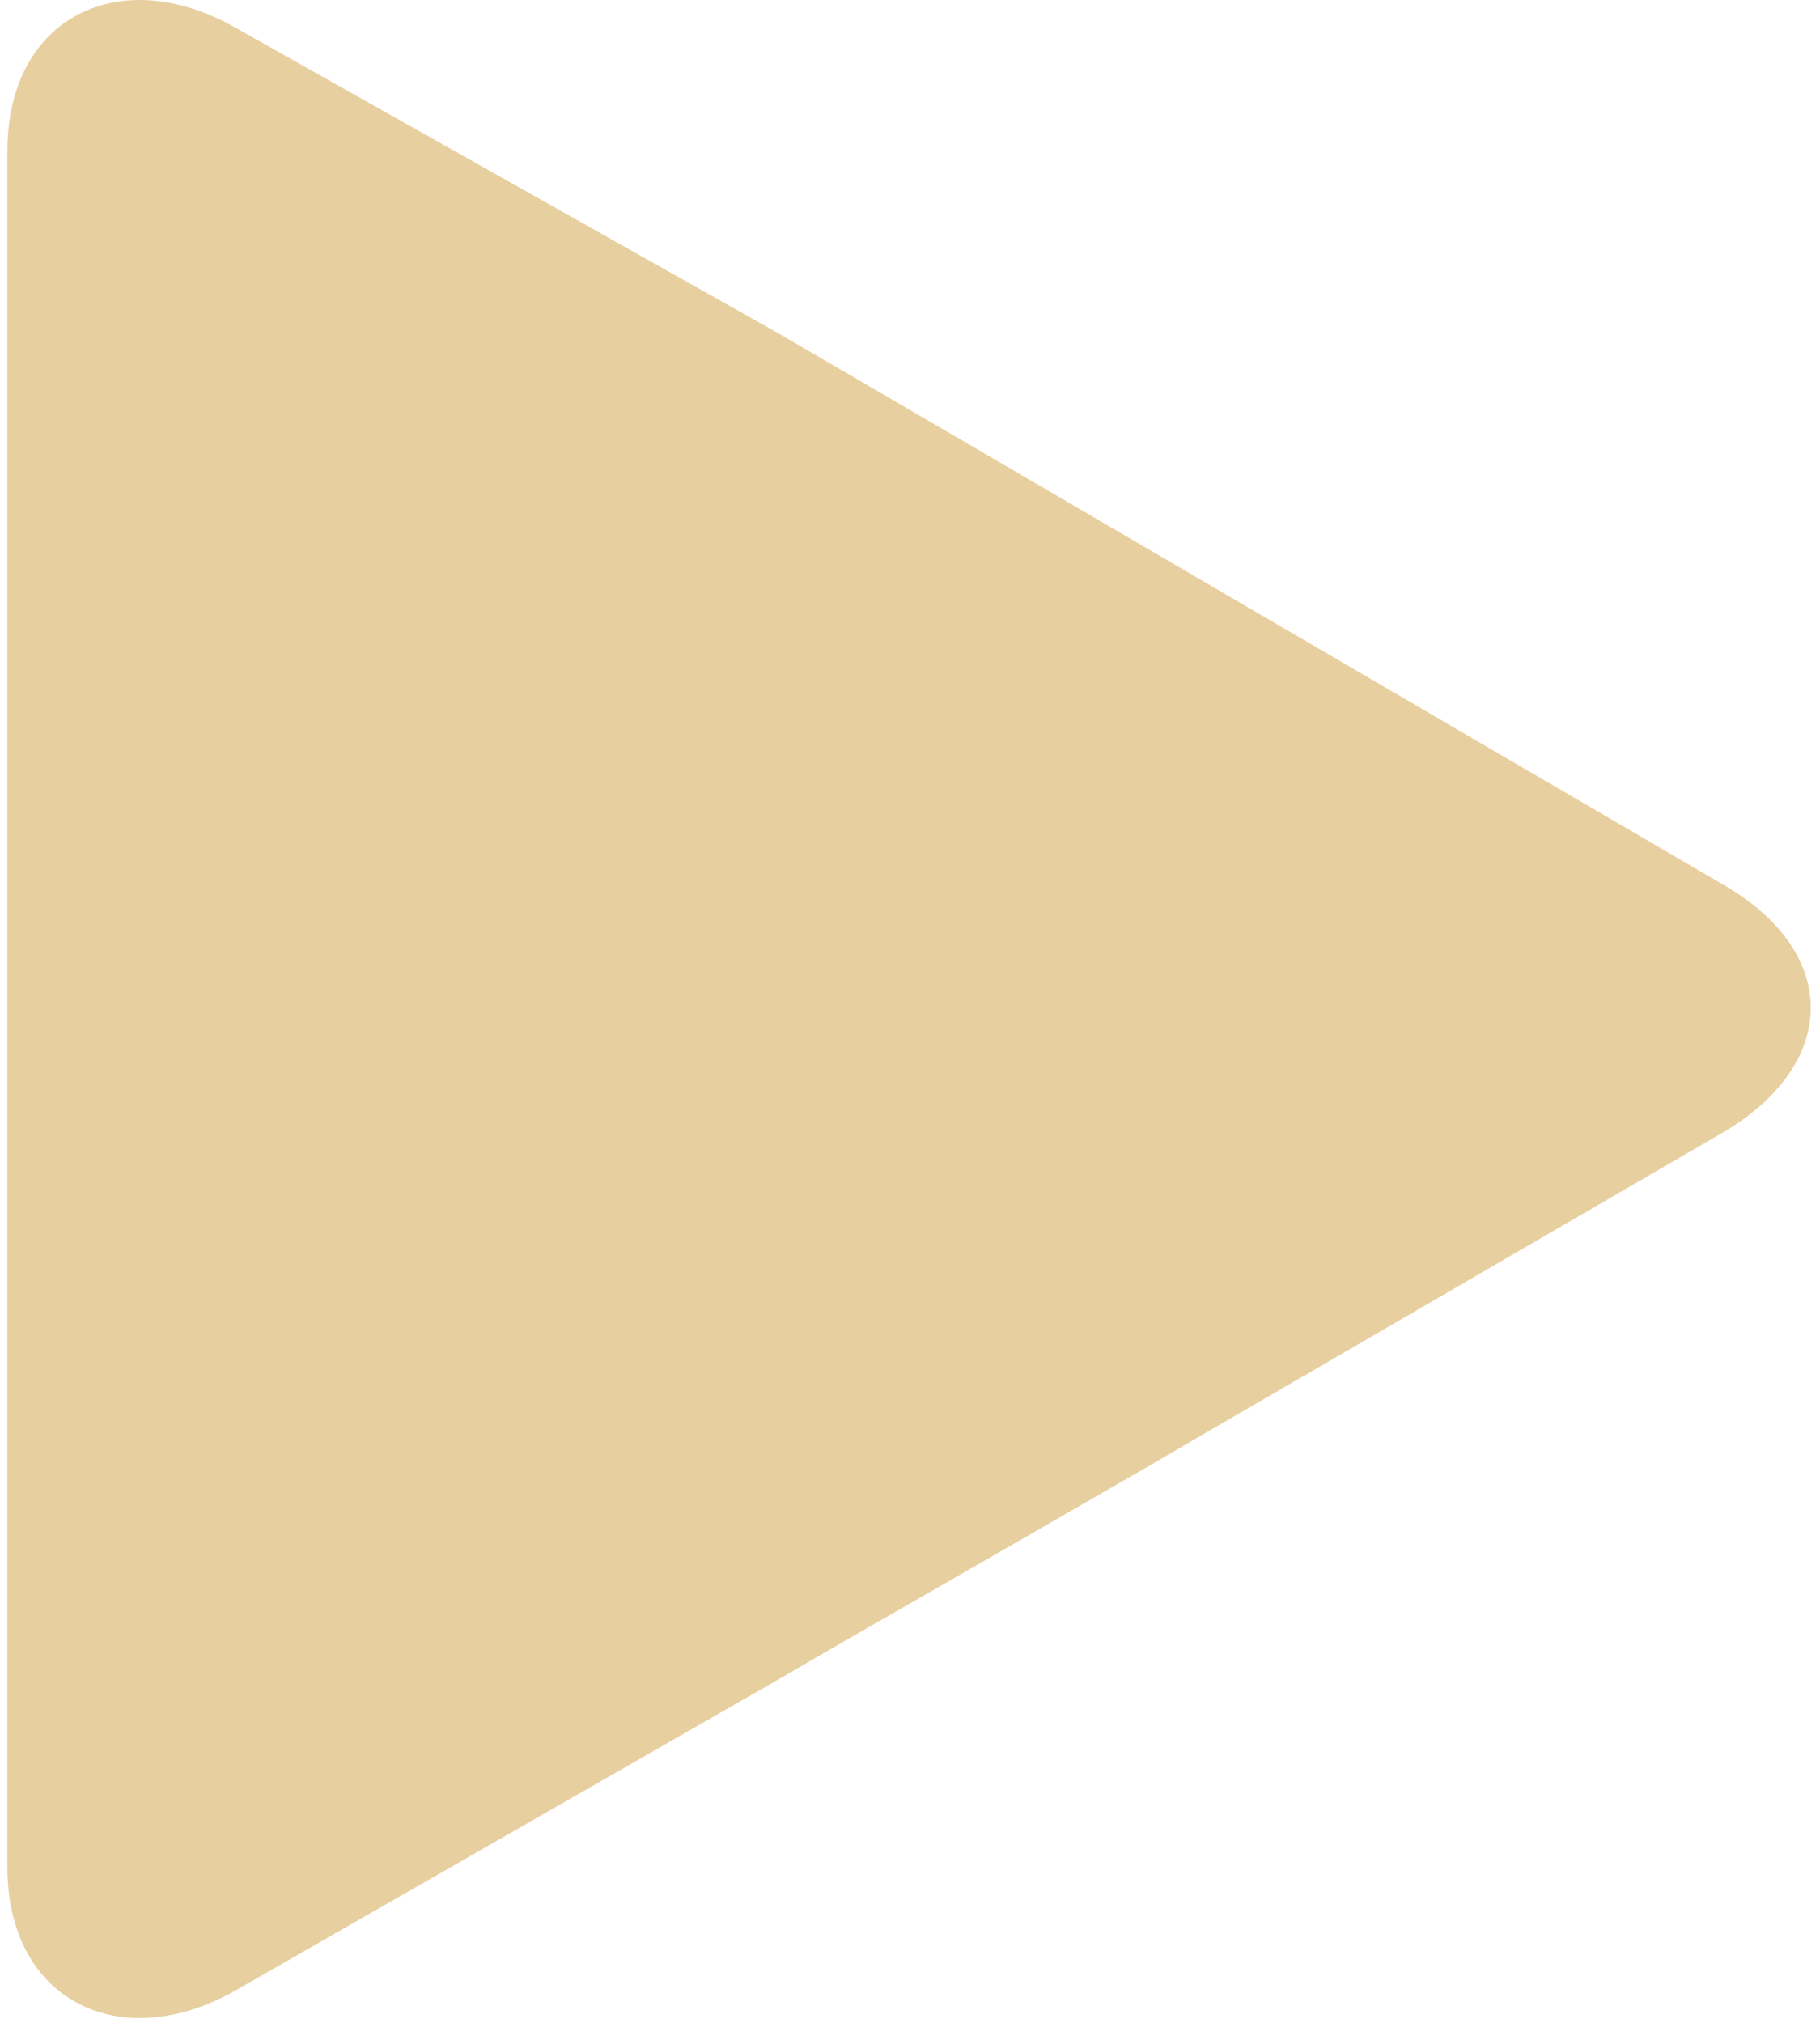
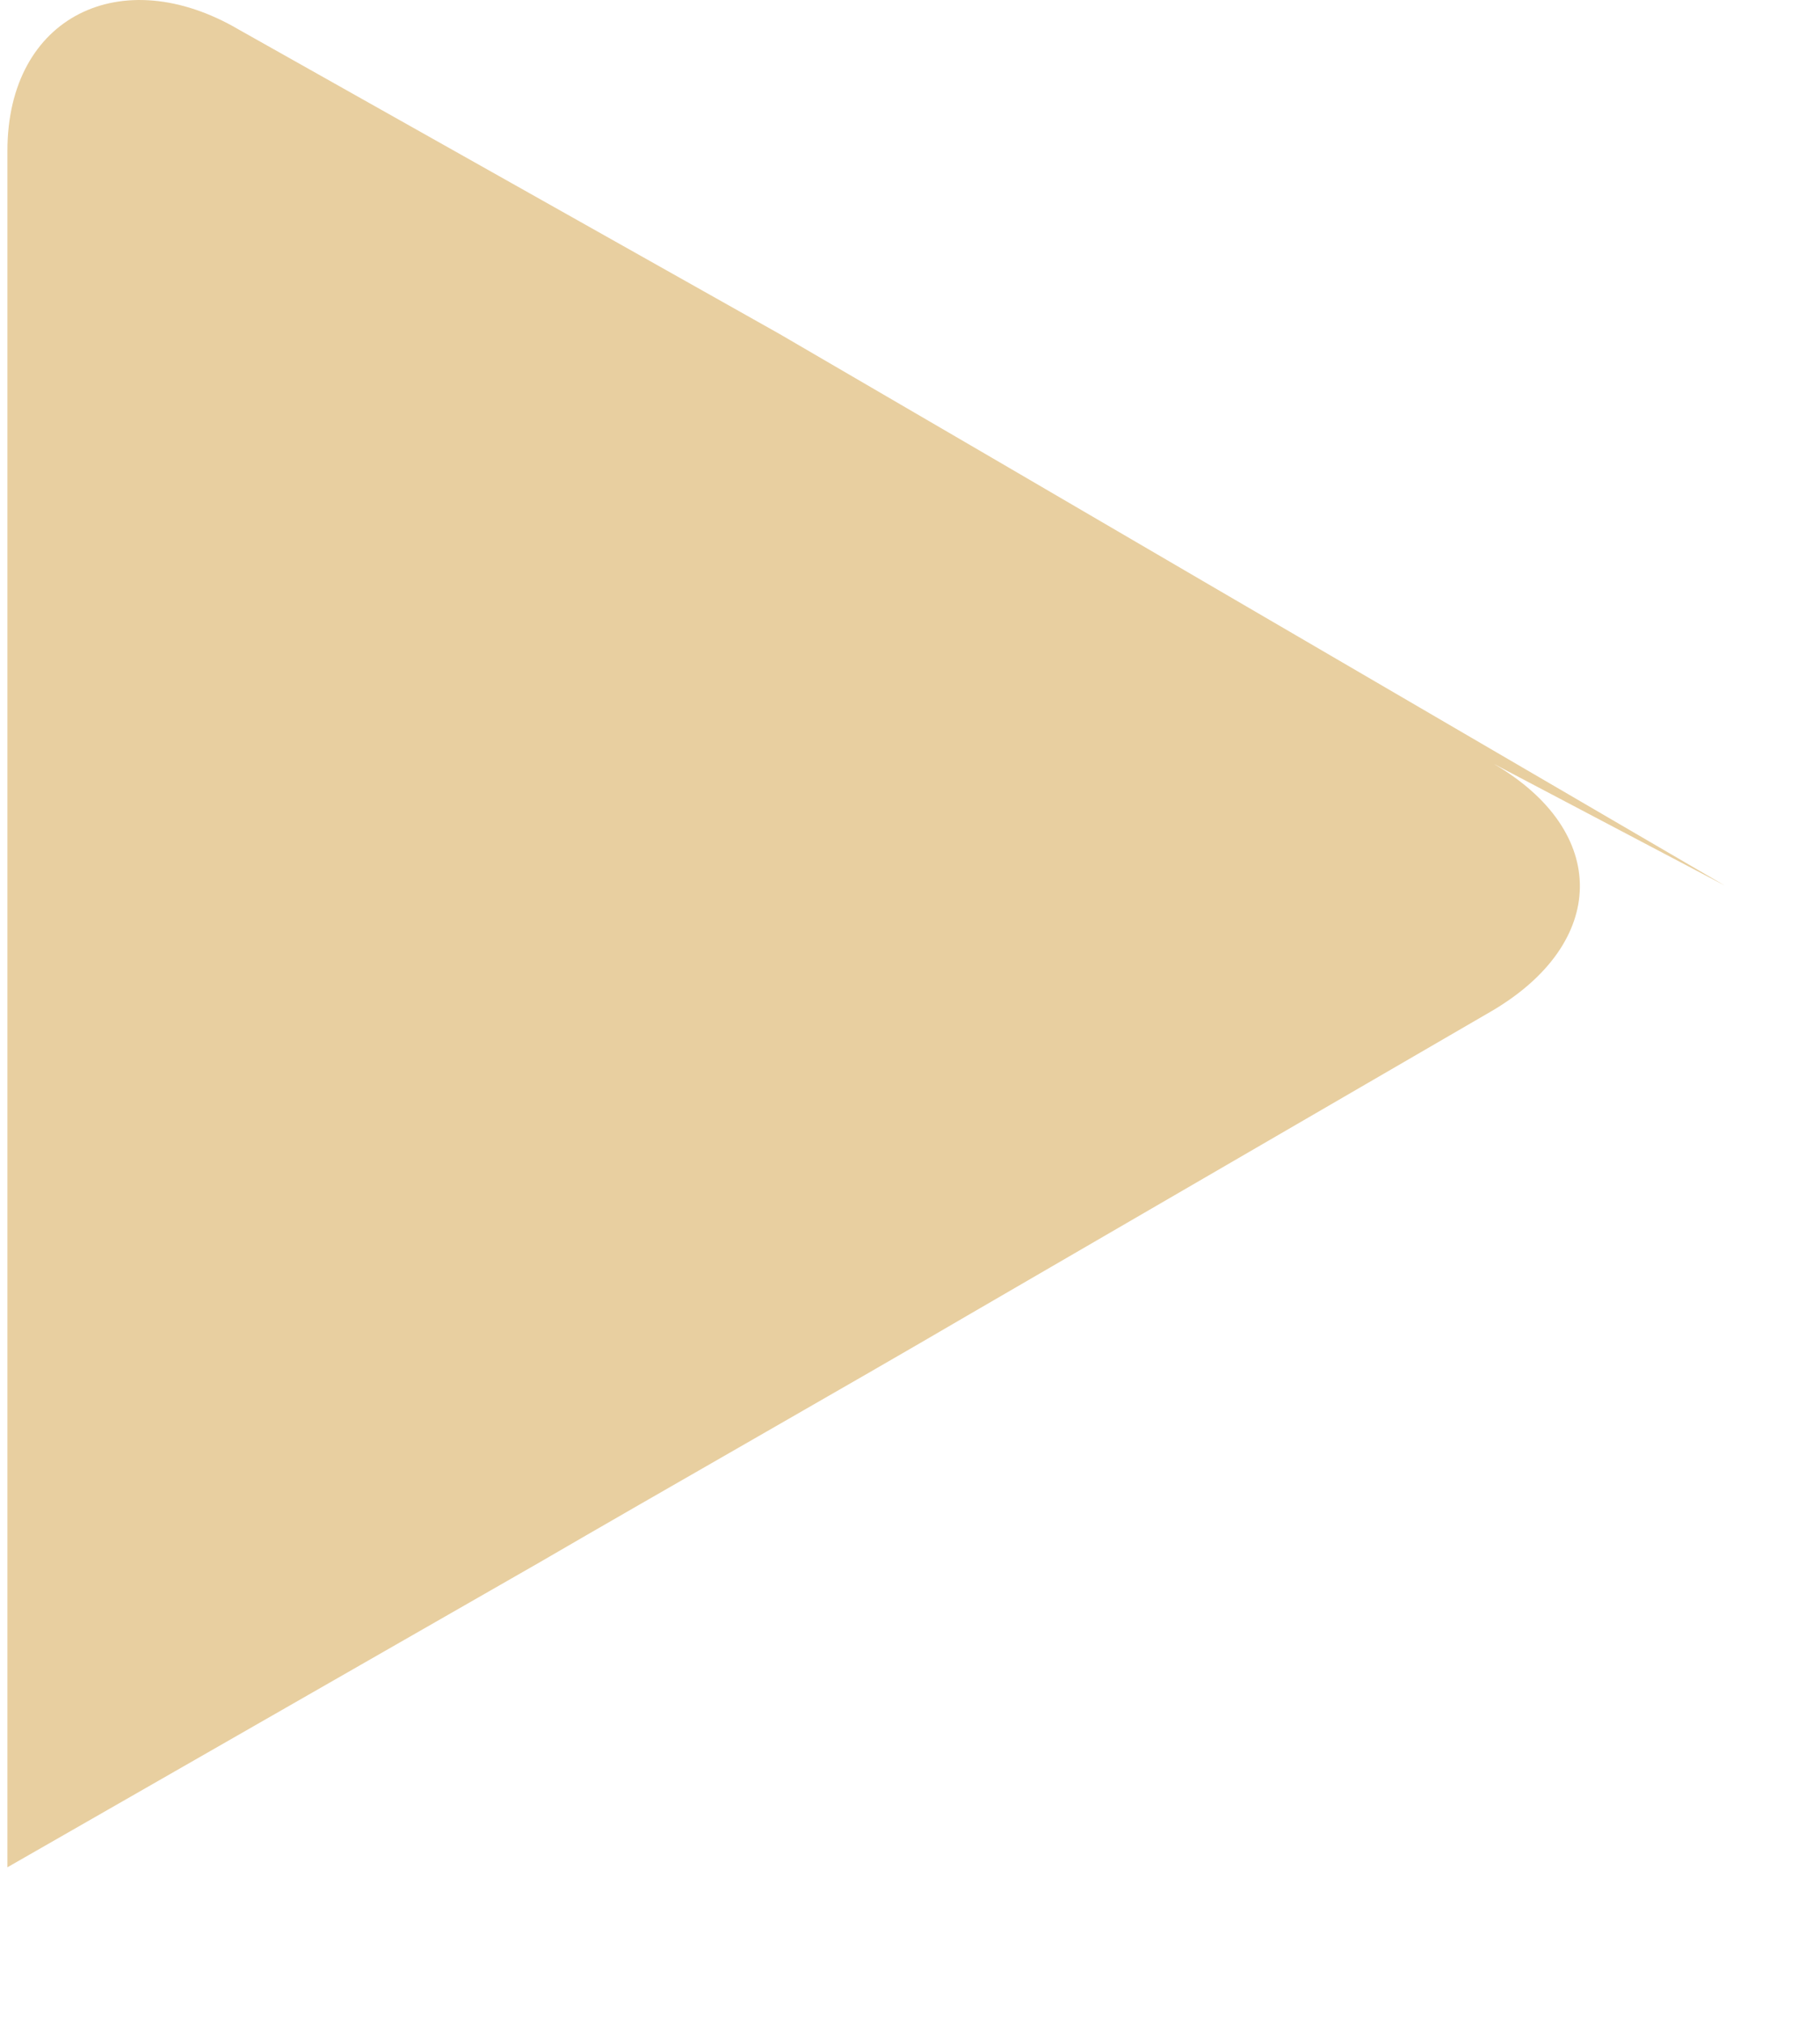
<svg xmlns="http://www.w3.org/2000/svg" width="27" height="30" viewBox="0 0 27 30">
  <g fill="none" fill-rule="evenodd">
    <g fill="#E8CFA0" fill-rule="nonzero">
      <g>
-         <path d="M25.587 13.133l-7.742-4.516c-1.727-1.011-4.553-2.658-6.284-3.666L3.536.435C1.809-.575.11.235.11 2.238v25.455c0 1.996 1.698 2.81 3.425 1.804l7.884-4.516c1.731-1.008 4.63-2.655 6.356-3.666l7.779-4.516c1.723-1.011 1.756-2.659.032-3.666z" transform="translate(-503 -1510) translate(503 1510)" />
+         <path d="M25.587 13.133l-7.742-4.516c-1.727-1.011-4.553-2.658-6.284-3.666L3.536.435C1.809-.575.11.235.11 2.238v25.455l7.884-4.516c1.731-1.008 4.63-2.655 6.356-3.666l7.779-4.516c1.723-1.011 1.756-2.659.032-3.666z" transform="translate(-503 -1510) translate(503 1510)" />
      </g>
    </g>
  </g>
</svg>